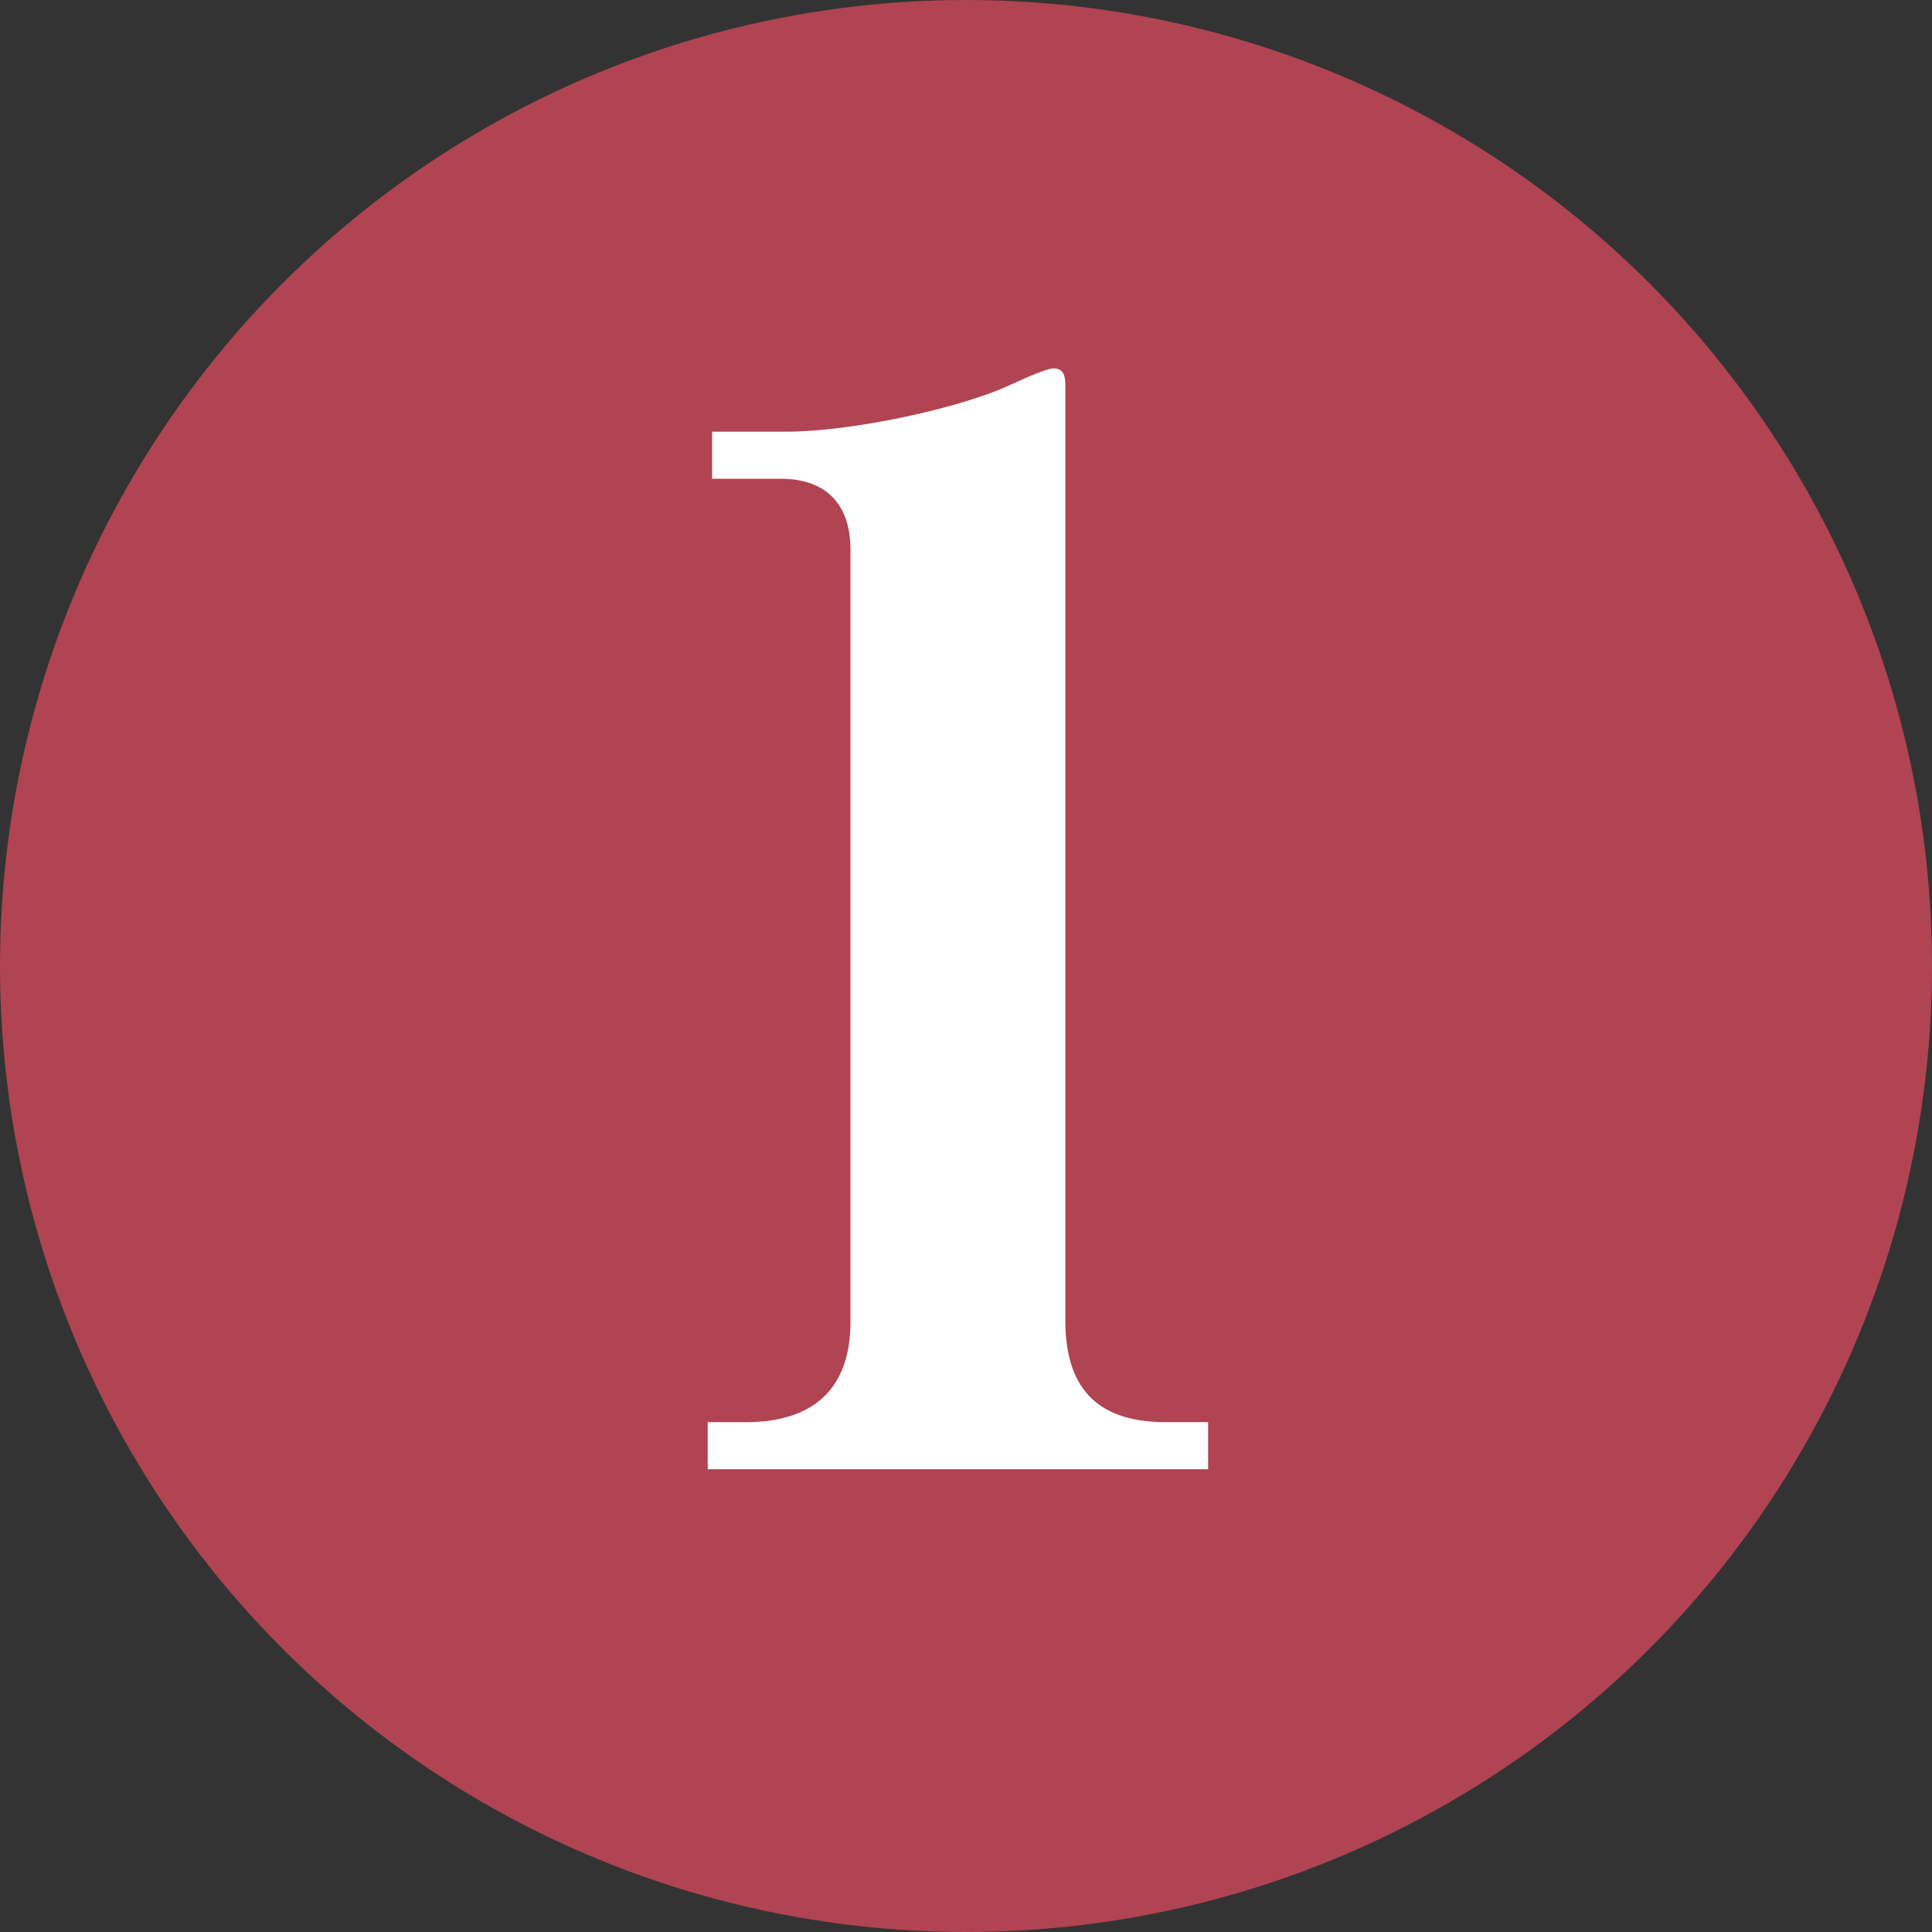
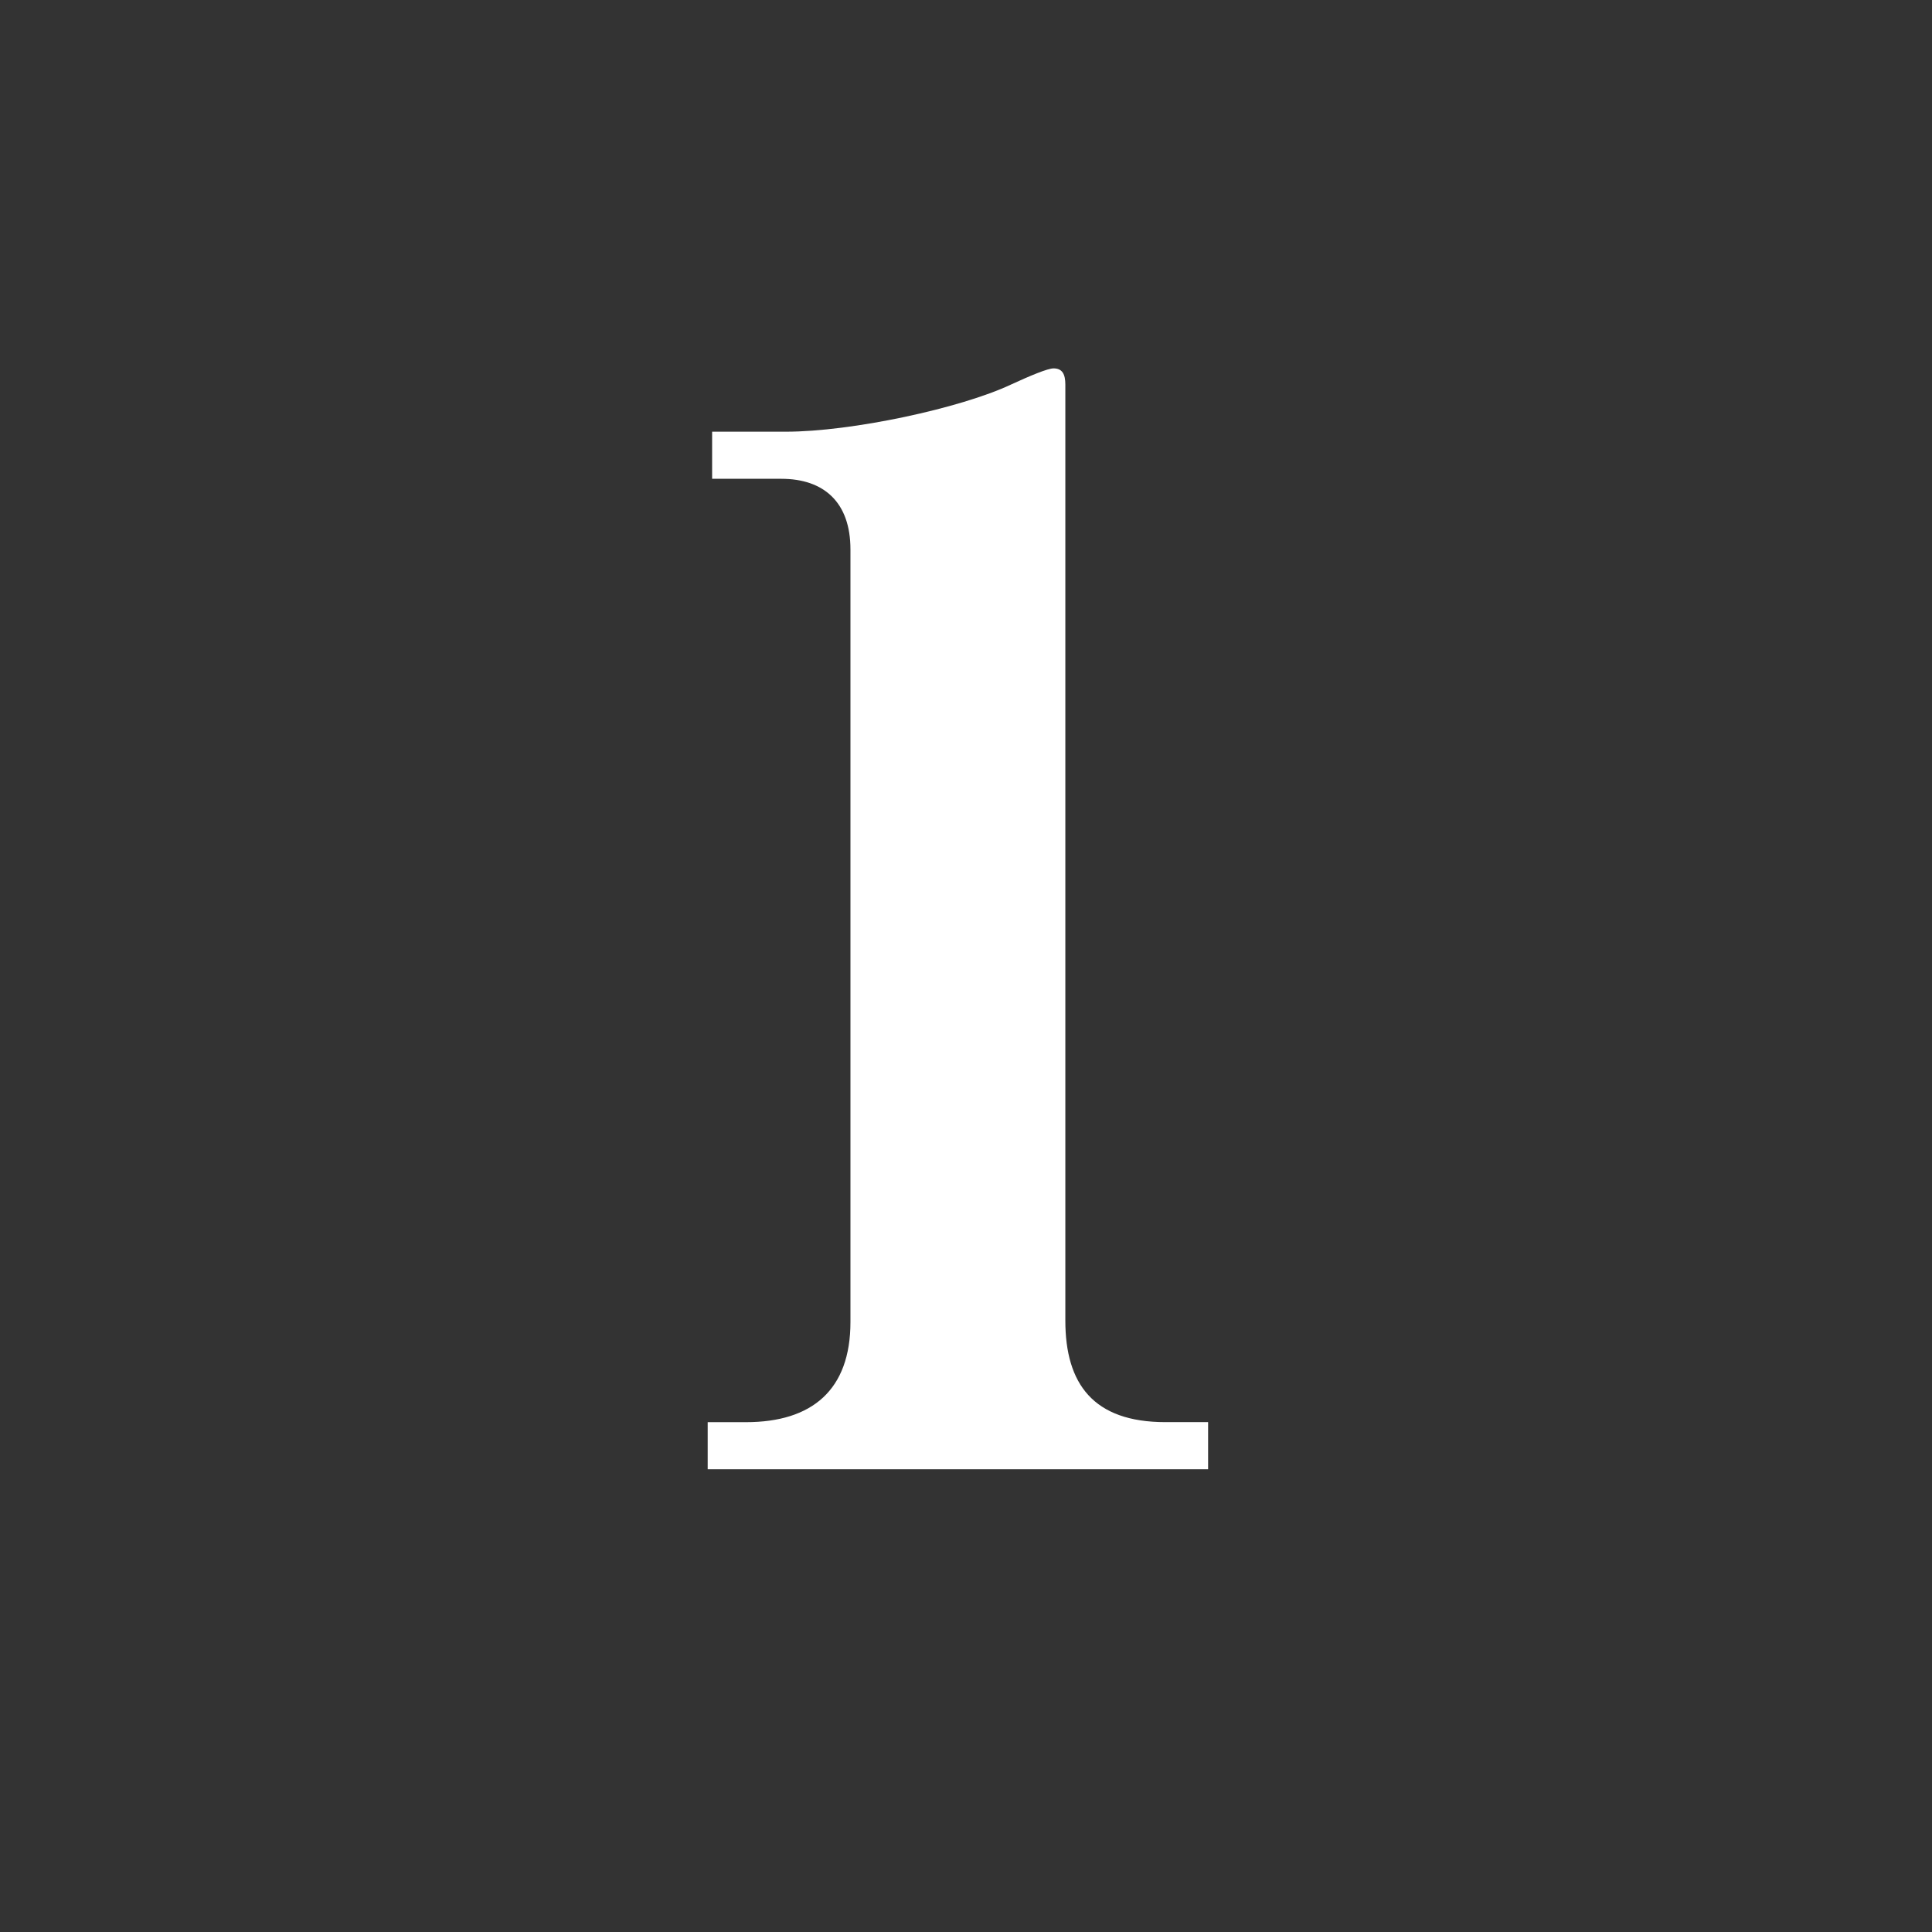
<svg xmlns="http://www.w3.org/2000/svg" id="_レイヤー_2" version="1.1" viewBox="0 0 51.48 51.48">
  <rect x="0" y="0" width="51.48" height="51.48" fill="#333333" stroke="none" />
  <defs>
    <style>
      .st0 {
        isolation: isolate;
      }

      .st1 {
        fill: #fff;
      }

      .st2 {
        fill: #b04452;
      }
    </style>
  </defs>
  <g id="_レイヤー_1-2">
-     <circle class="st2" cx="25.74" cy="25.74" r="25.74" />
    <g class="st0">
      <g class="st0">
        <path class="st1" d="M32.19,39.15h-13.333v-1.255h1.02c1.765,0,2.784-.862,2.784-2.667V14.64c0-1.255-.706-1.882-1.843-1.882h-1.843v-1.255h1.961c1.765,0,4.667-.628,6-1.255.51-.235.98-.432,1.137-.432.235,0,.314.157.314.432v24.94c0,1.687.745,2.706,2.666,2.706h1.138v1.255Z" />
      </g>
    </g>
  </g>
</svg>